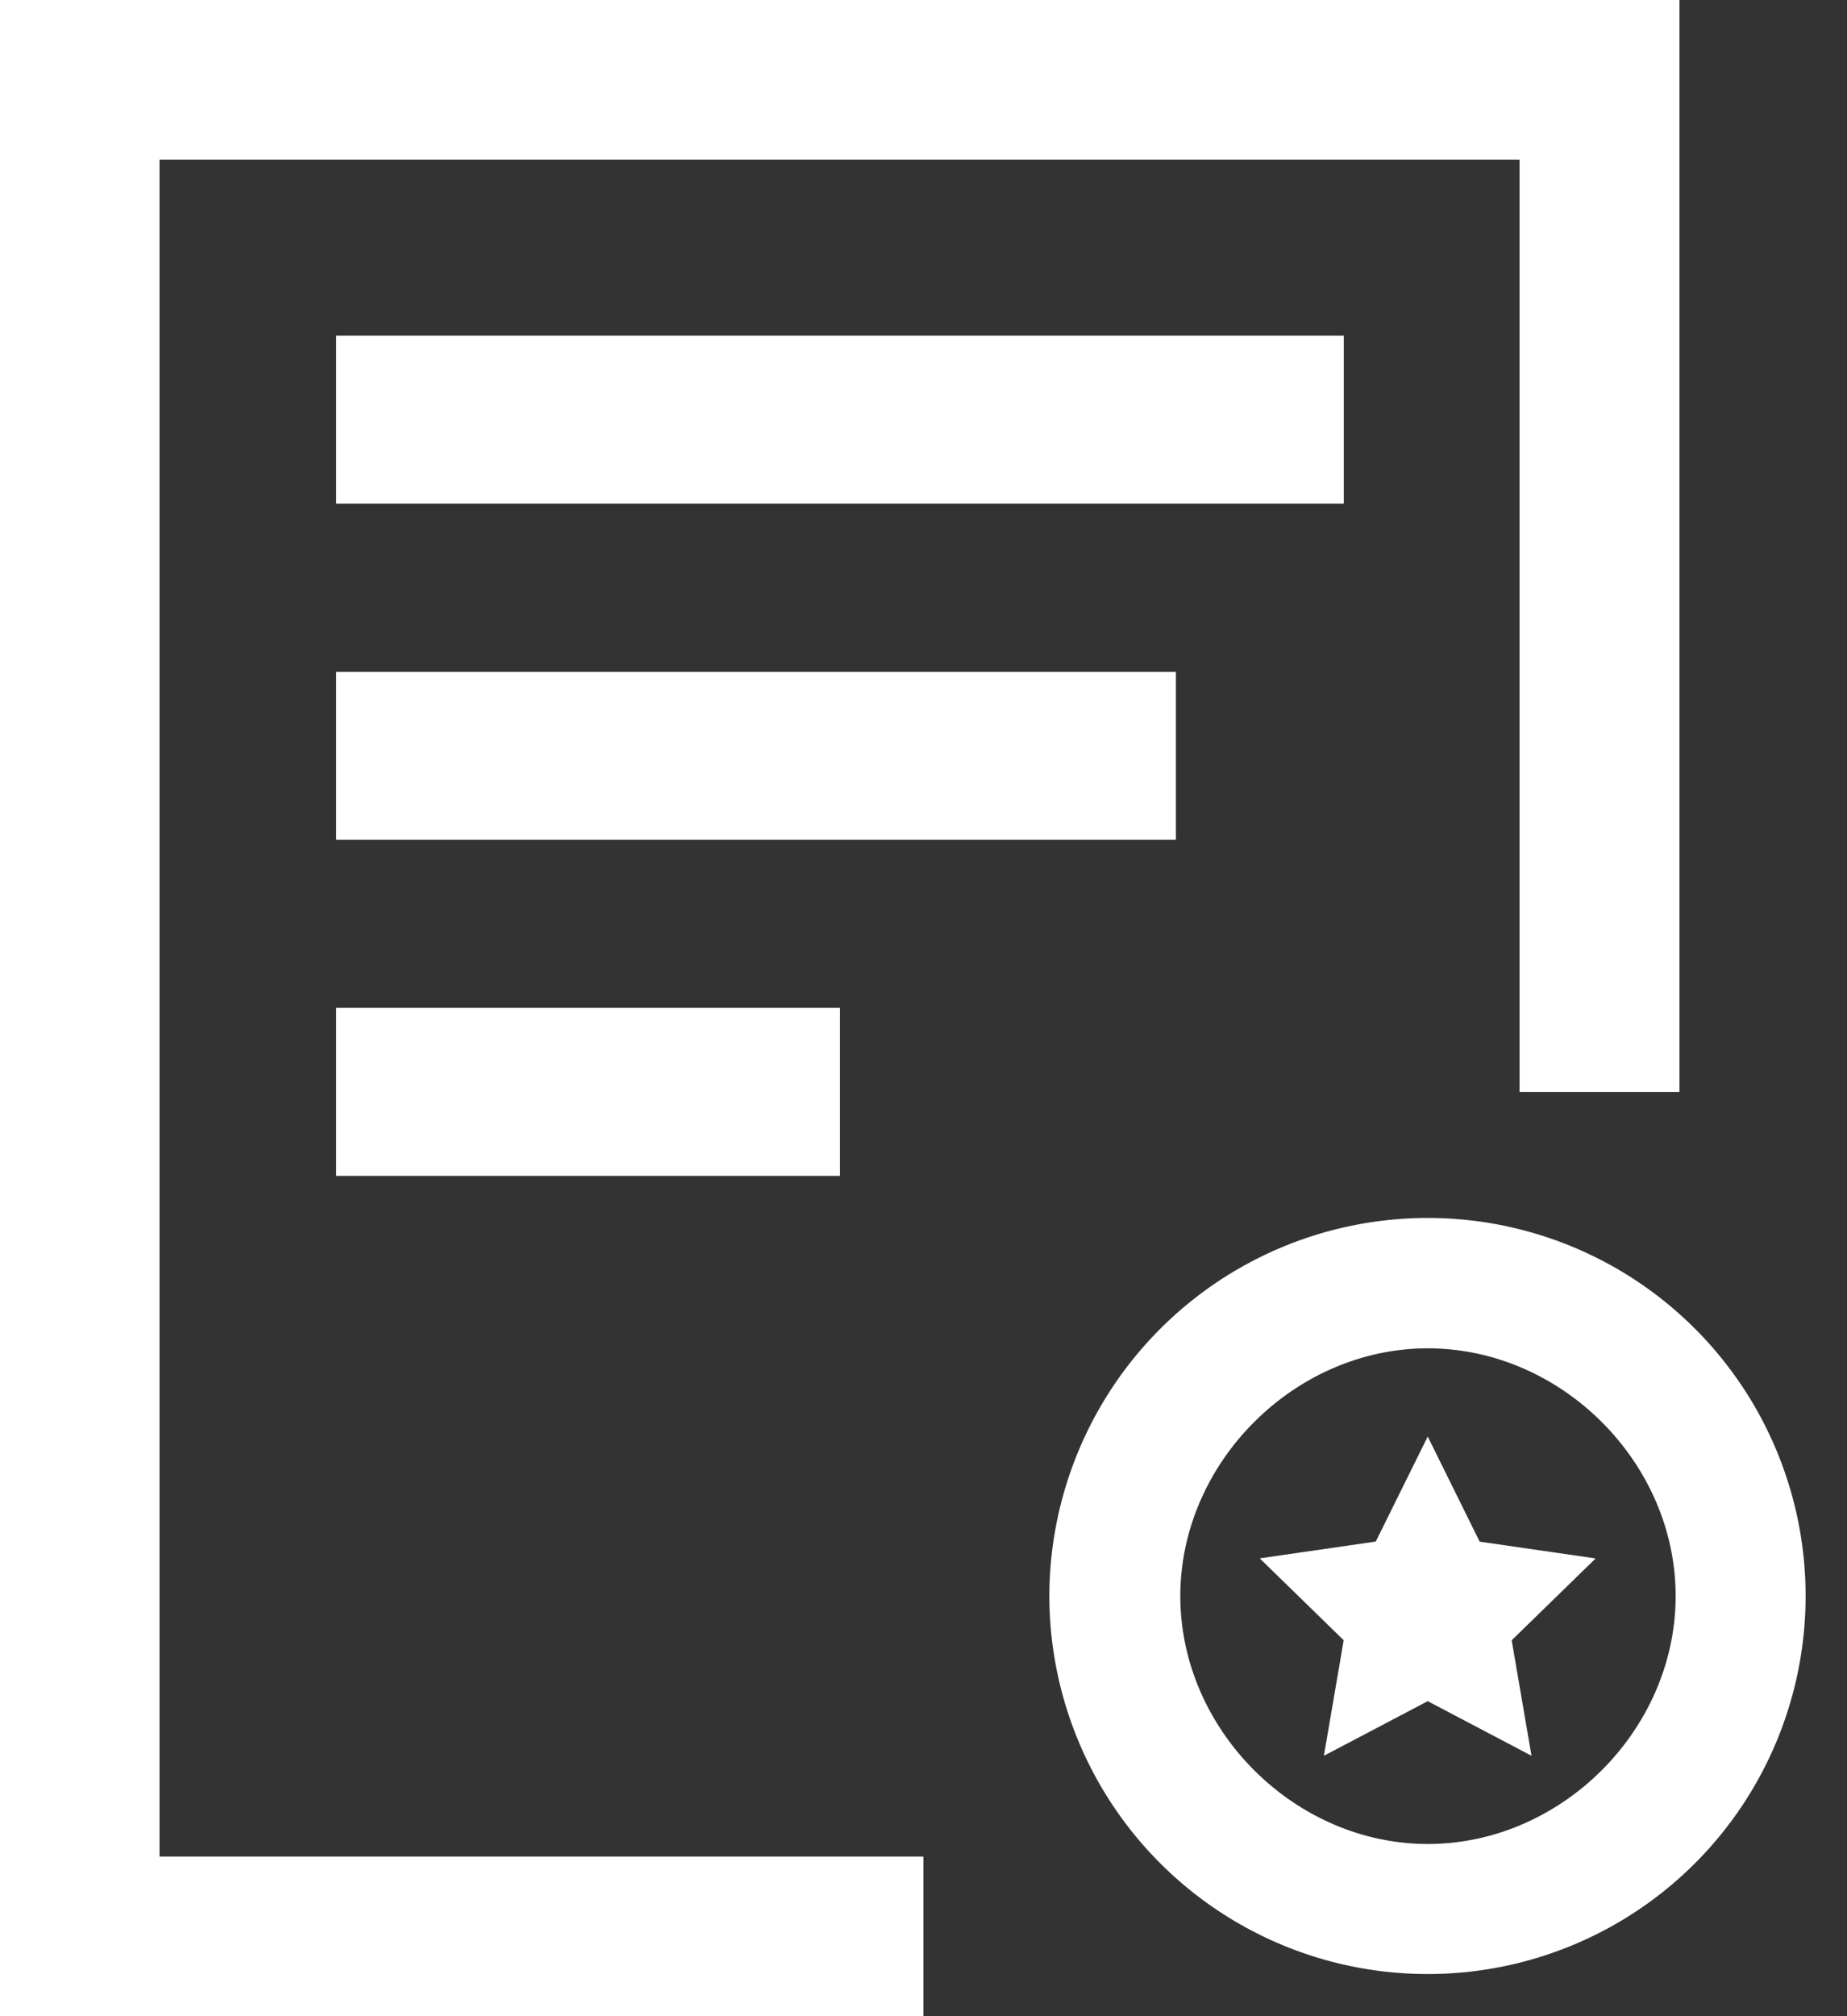
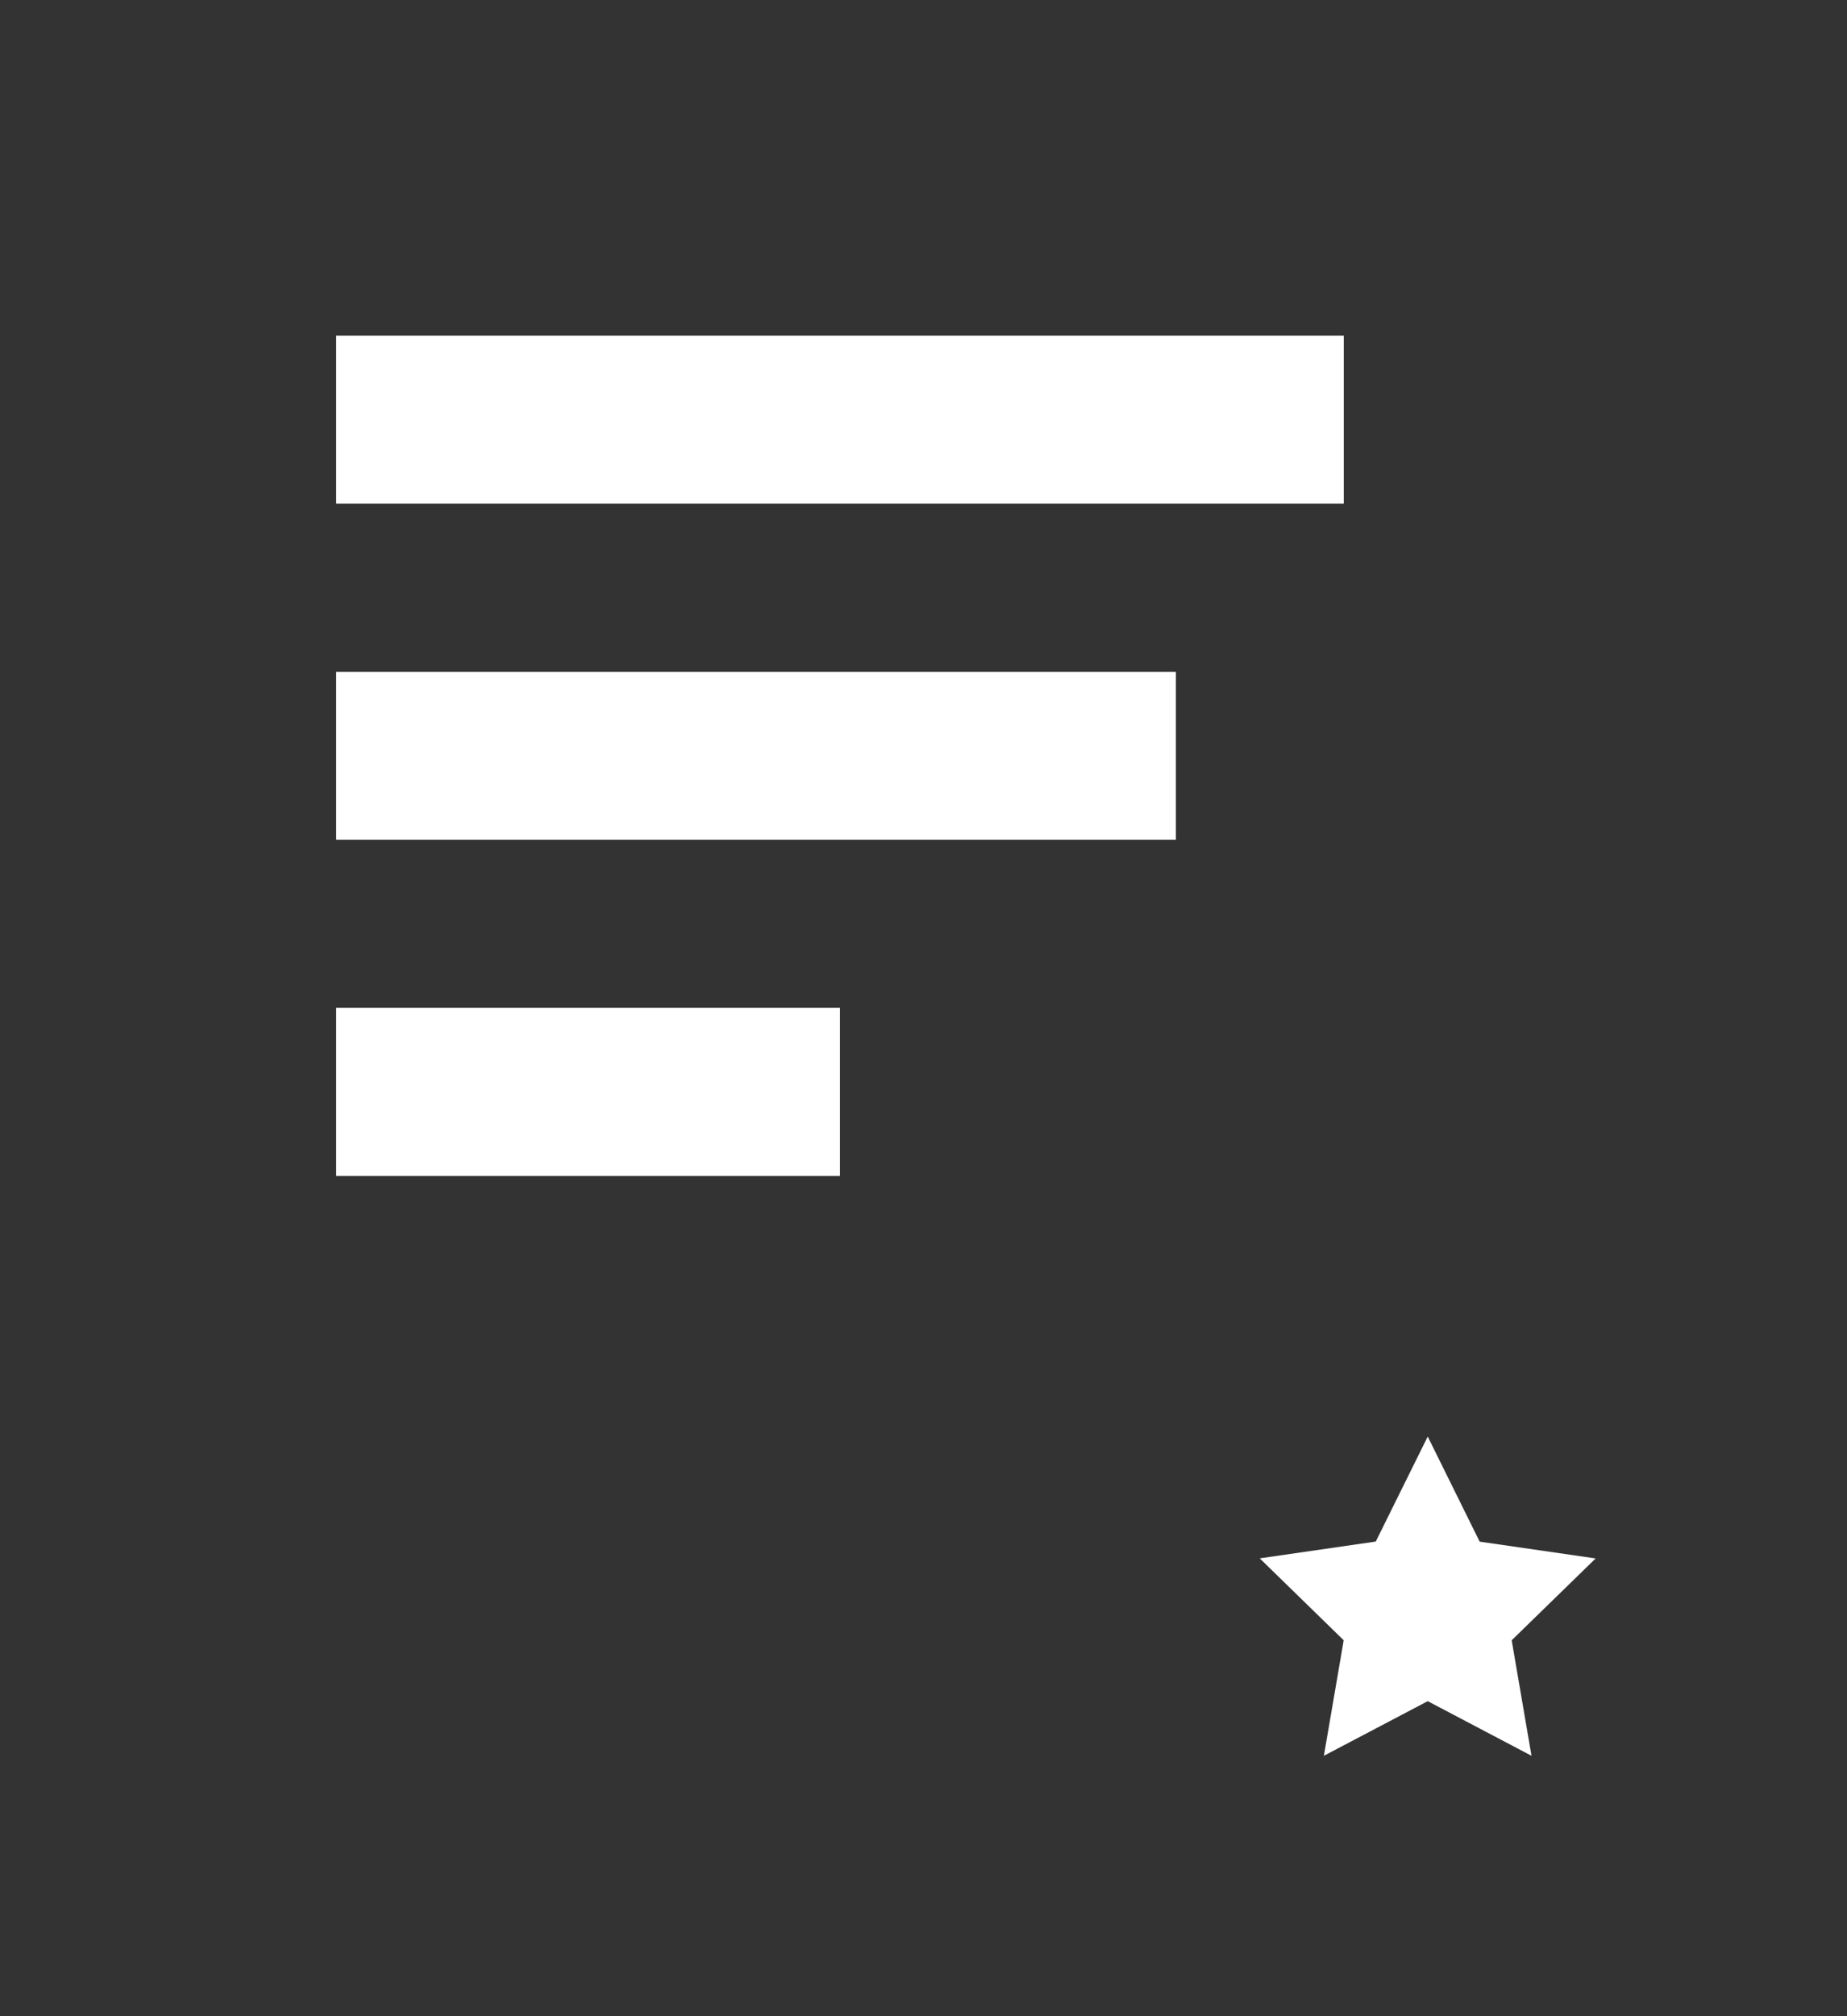
<svg xmlns="http://www.w3.org/2000/svg" width="22" height="24" fill="none">
  <rect width="100%" height="100%" fill="#333333" stroke="none" />
-   <path d="M1.9 1.9h16.2v11.098h1.904V-.005H0V24h10.999v-1.9H1.9V1.9Z" fill="#fff" />
-   <path d="M17.007 14.498A4.508 4.508 0 0 0 12.499 19a4.505 4.505 0 0 0 4.508 4.498 4.5 4.5 0 0 0 0-9Zm0 7.452c-1.588 0-2.948-1.36-2.948-2.951 0-1.589 1.36-2.949 2.948-2.949 1.592 0 2.952 1.36 2.952 2.948 0 1.592-1.36 2.952-2.952 2.952Z" fill="#fff" />
  <path d="m17.624 18.35-.618-1.25-.619 1.25-1.382.2 1 .975-.236 1.375 1.237-.65 1.236.65-.236-1.375 1-.974-1.382-.2ZM16.006 3.996H4.004v2h12.002v-2ZM14.006 7.997H4.004v2h10.002v-2ZM10.005 11.997H4.004v2h6.001v-2Z" fill="#fff" />
</svg>